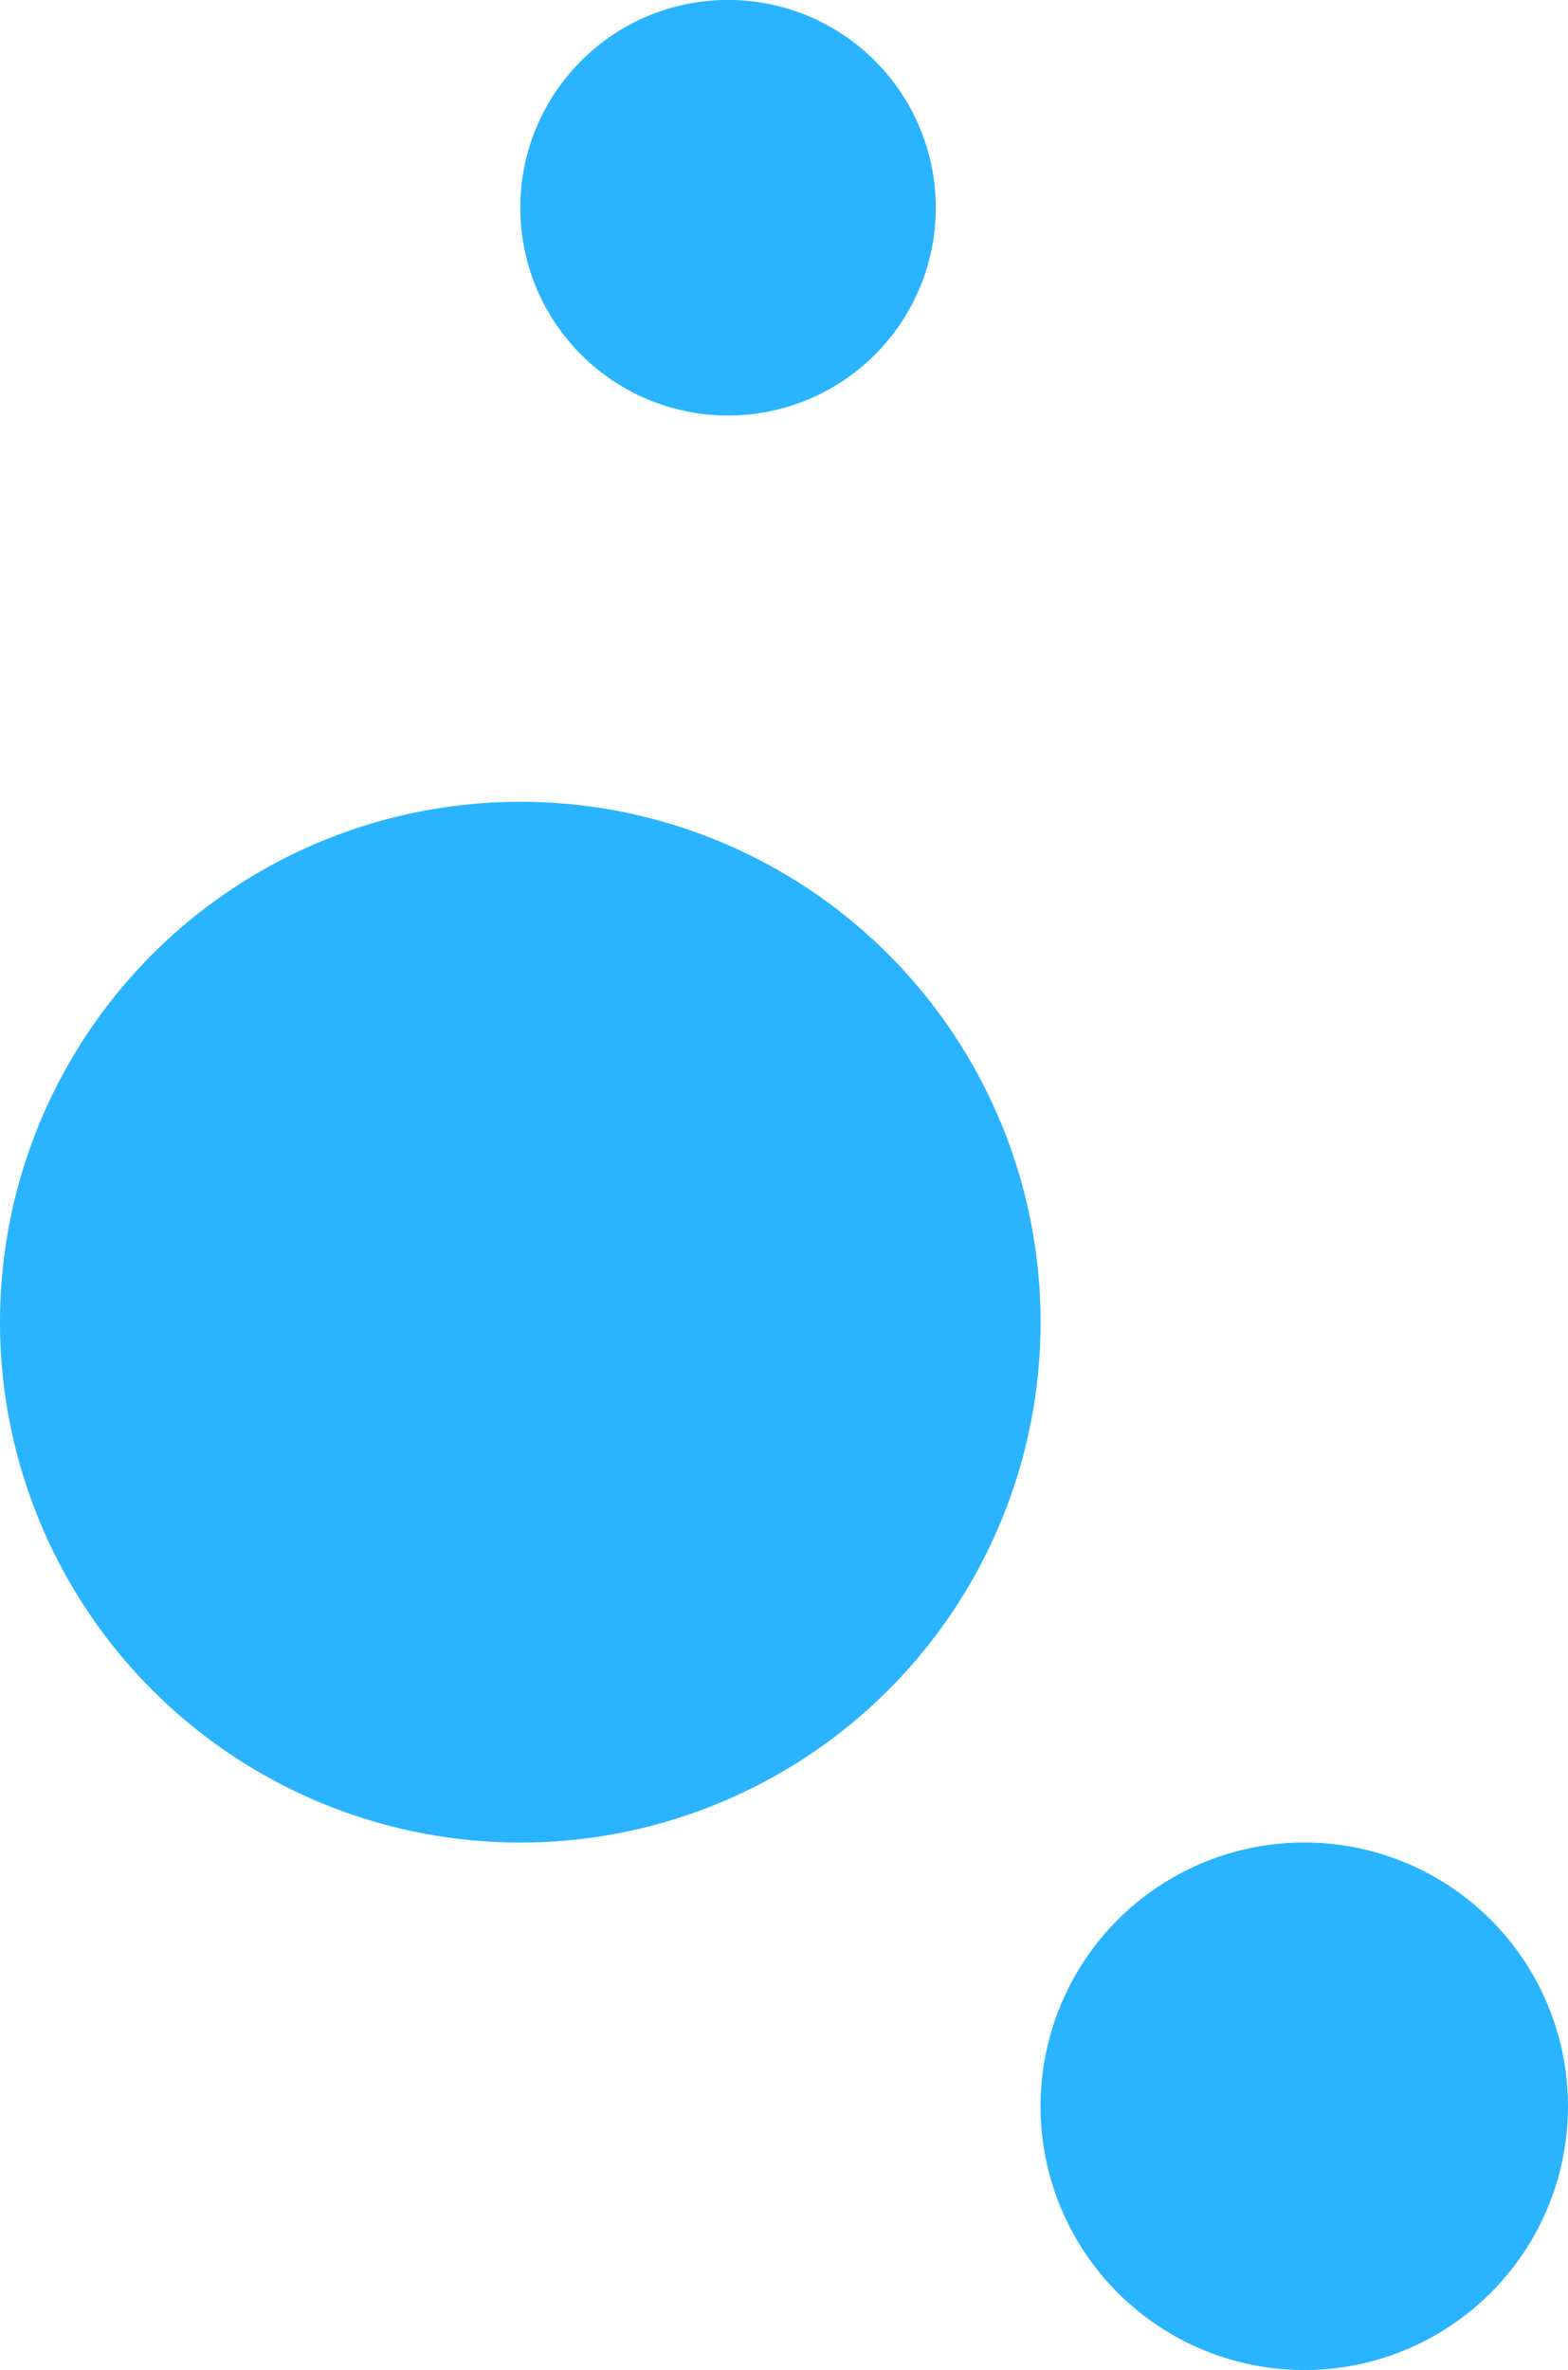
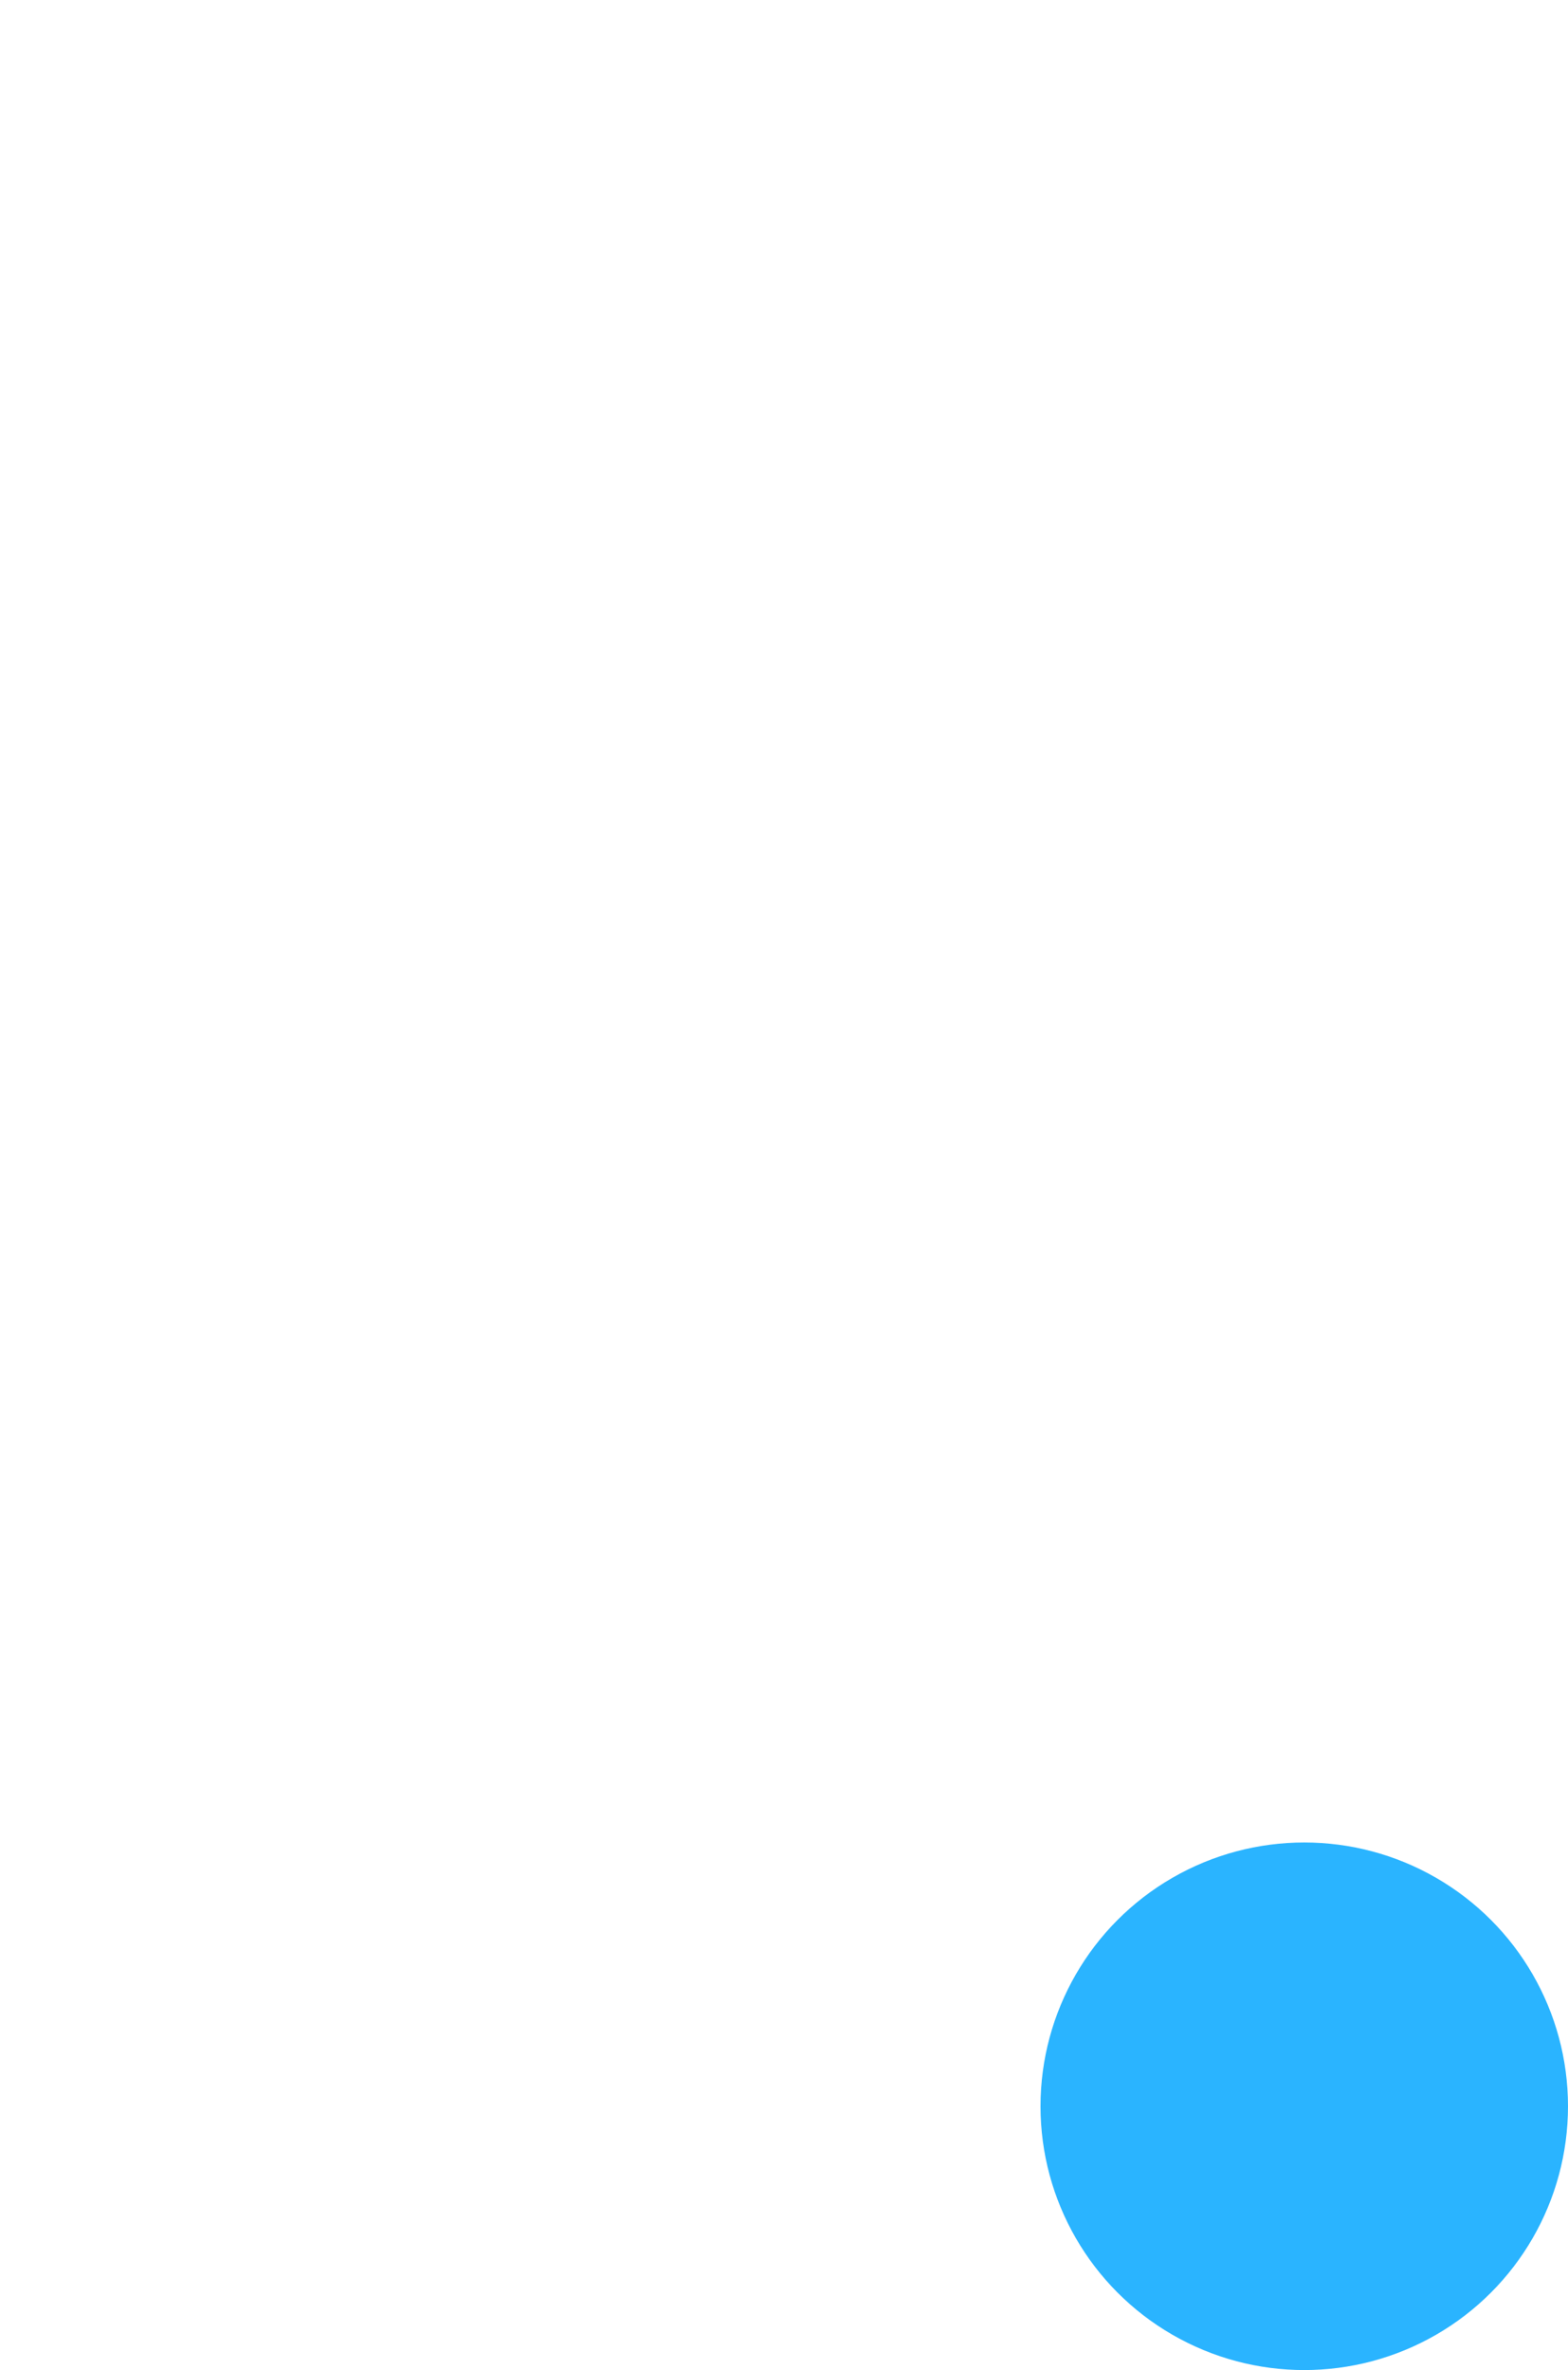
<svg xmlns="http://www.w3.org/2000/svg" width="54.029" height="81.651" viewBox="0 0 54.029 81.651">
  <g id="OZDOBNIK_NAPISY_LEWY" data-name="OZDOBNIK NAPISY LEWY" transform="translate(54.029 81.651) rotate(-180)">
    <circle id="Ellipse_1" data-name="Ellipse 1" cx="9.088" cy="9.088" r="9.088" fill="#2ab4ff" />
-     <circle id="Ellipse_2" data-name="Ellipse 2" cx="17.928" cy="17.928" r="17.928" transform="translate(18.173 18.173)" fill="#2ab4ff" />
-     <circle id="Ellipse_3" data-name="Ellipse 3" cx="7.158" cy="7.158" r="7.158" transform="translate(21.785 67.336)" fill="#2ab4ff" />
  </g>
</svg>